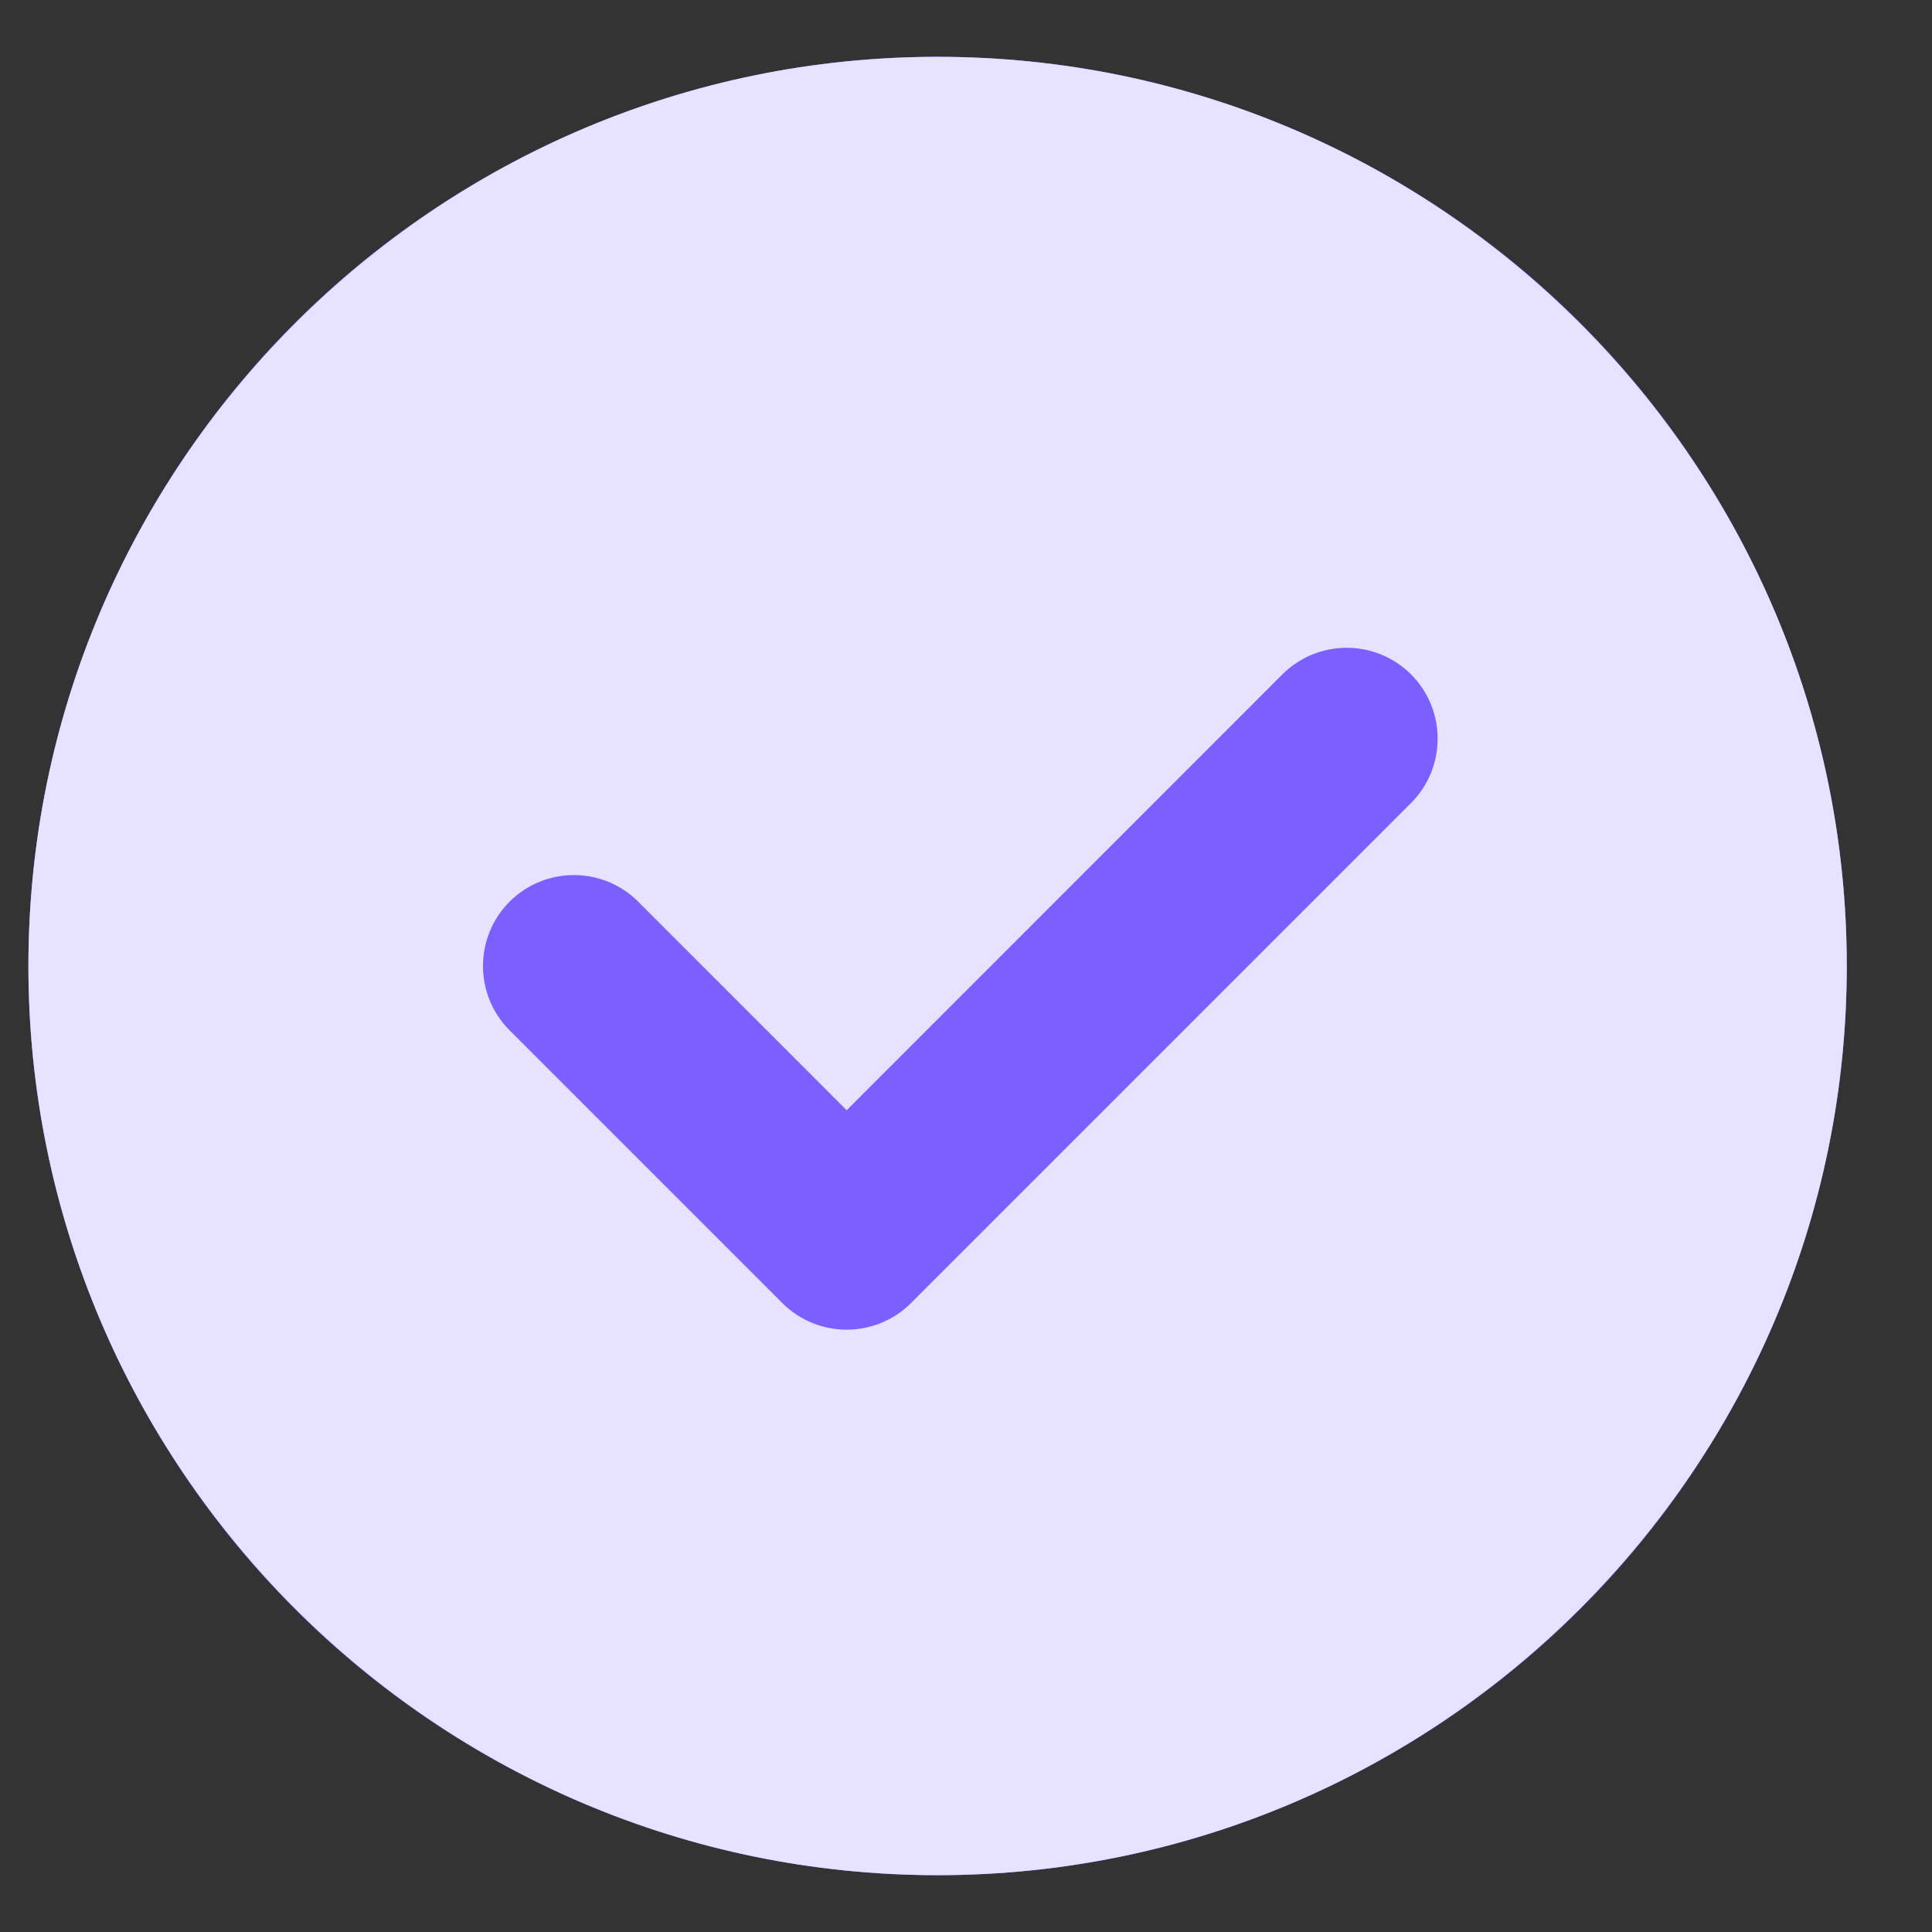
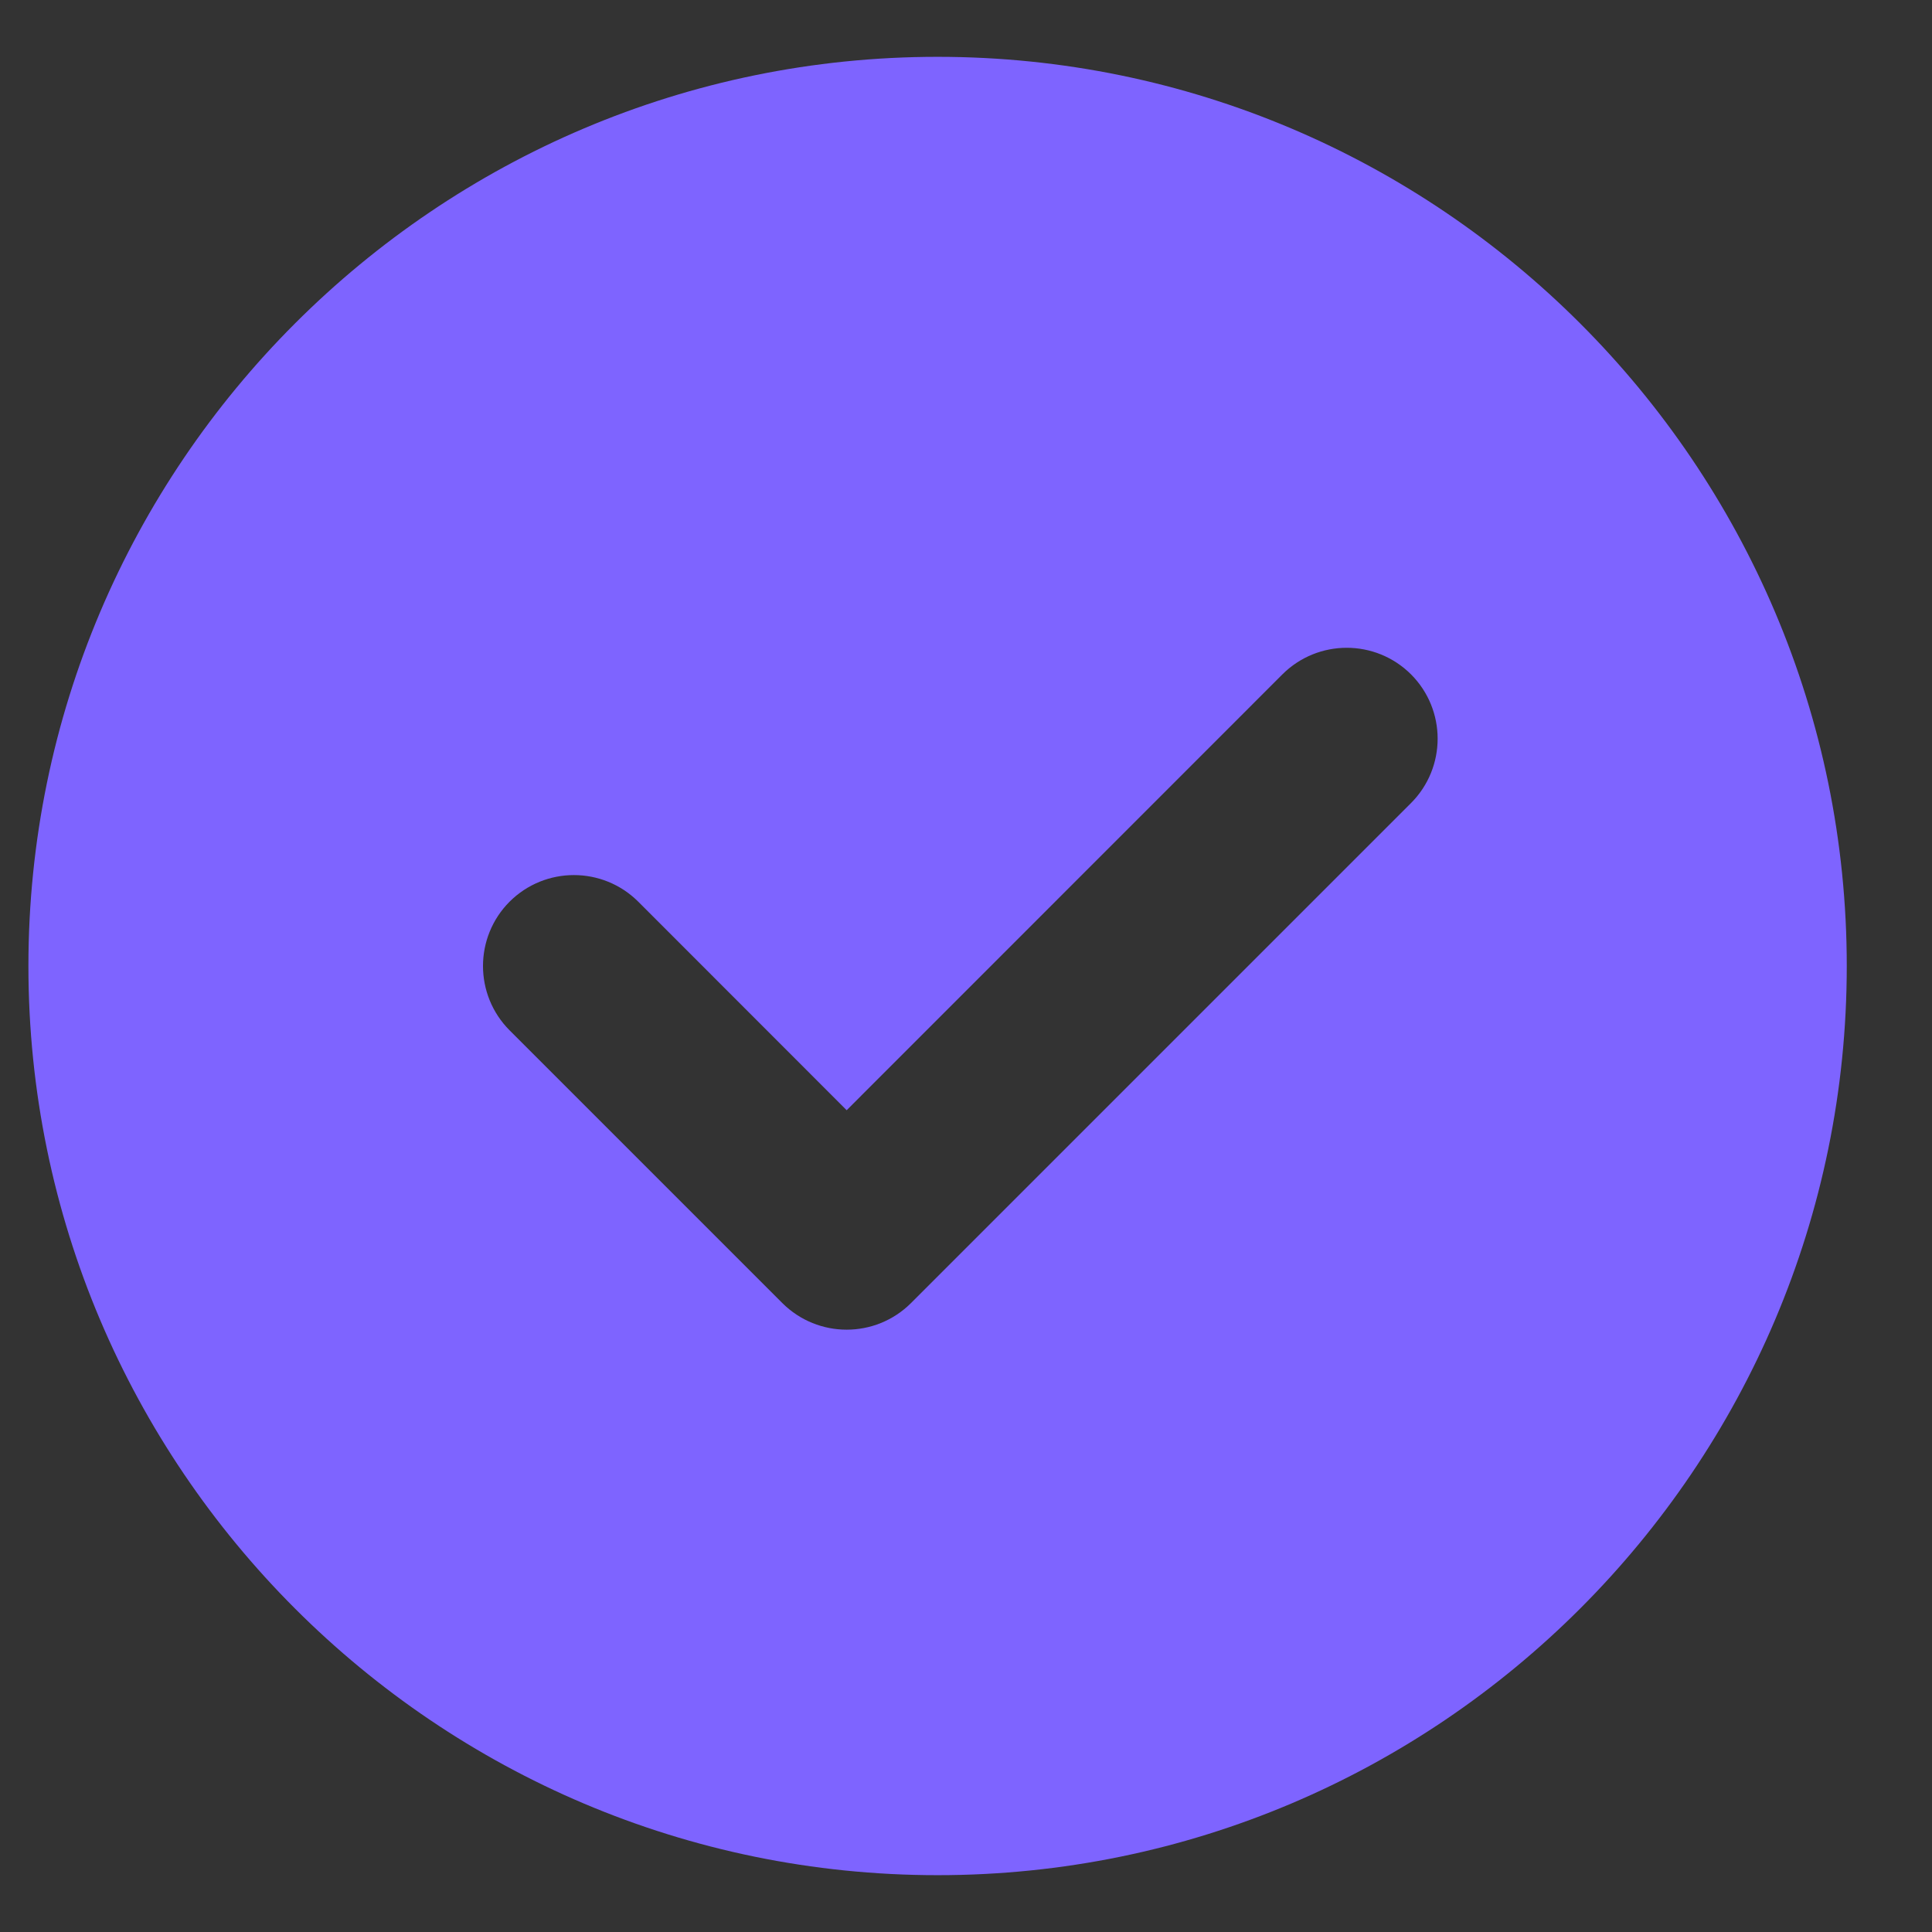
<svg xmlns="http://www.w3.org/2000/svg" width="17" height="17" viewBox="0 0 17 17" fill="none">
  <rect x="0" y="0" width="17" height="17" fill="#333333" stroke="none" />
-   <circle cx="8.25" cy="8.5" r="8" fill="#7b5fff" />
  <path fill-rule="evenodd" clip-rule="evenodd" d="M0.25 8.5C0.25 12.911 3.839 16.5 8.25 16.5C12.661 16.5 16.25 12.911 16.25 8.5C16.25 4.089 12.661 0.5 8.25 0.5C3.839 0.5 0.25 4.089 0.25 8.5ZM12.416 7.066C12.728 6.753 12.728 6.247 12.416 5.934C12.103 5.622 11.597 5.622 11.284 5.934L7.45 9.769L5.616 7.934C5.303 7.622 4.797 7.622 4.484 7.934C4.172 8.247 4.172 8.753 4.484 9.066L6.884 11.466C7.197 11.778 7.703 11.778 8.016 11.466L12.416 7.066Z" fill="#7e64ff" />
-   <path fill-rule="evenodd" clip-rule="evenodd" d="M0.25 8.5C0.25 12.911 3.839 16.5 8.25 16.5C12.661 16.5 16.25 12.911 16.25 8.5C16.25 4.089 12.661 0.5 8.25 0.5C3.839 0.5 0.25 4.089 0.25 8.5ZM12.416 7.066C12.728 6.753 12.728 6.247 12.416 5.934C12.103 5.622 11.597 5.622 11.284 5.934L7.45 9.769L5.616 7.934C5.303 7.622 4.797 7.622 4.484 7.934C4.172 8.247 4.172 8.753 4.484 9.066L6.884 11.466C7.197 11.778 7.703 11.778 8.016 11.466L12.416 7.066Z" fill="#f2f0ff" fill-opacity="0.9" />
</svg>